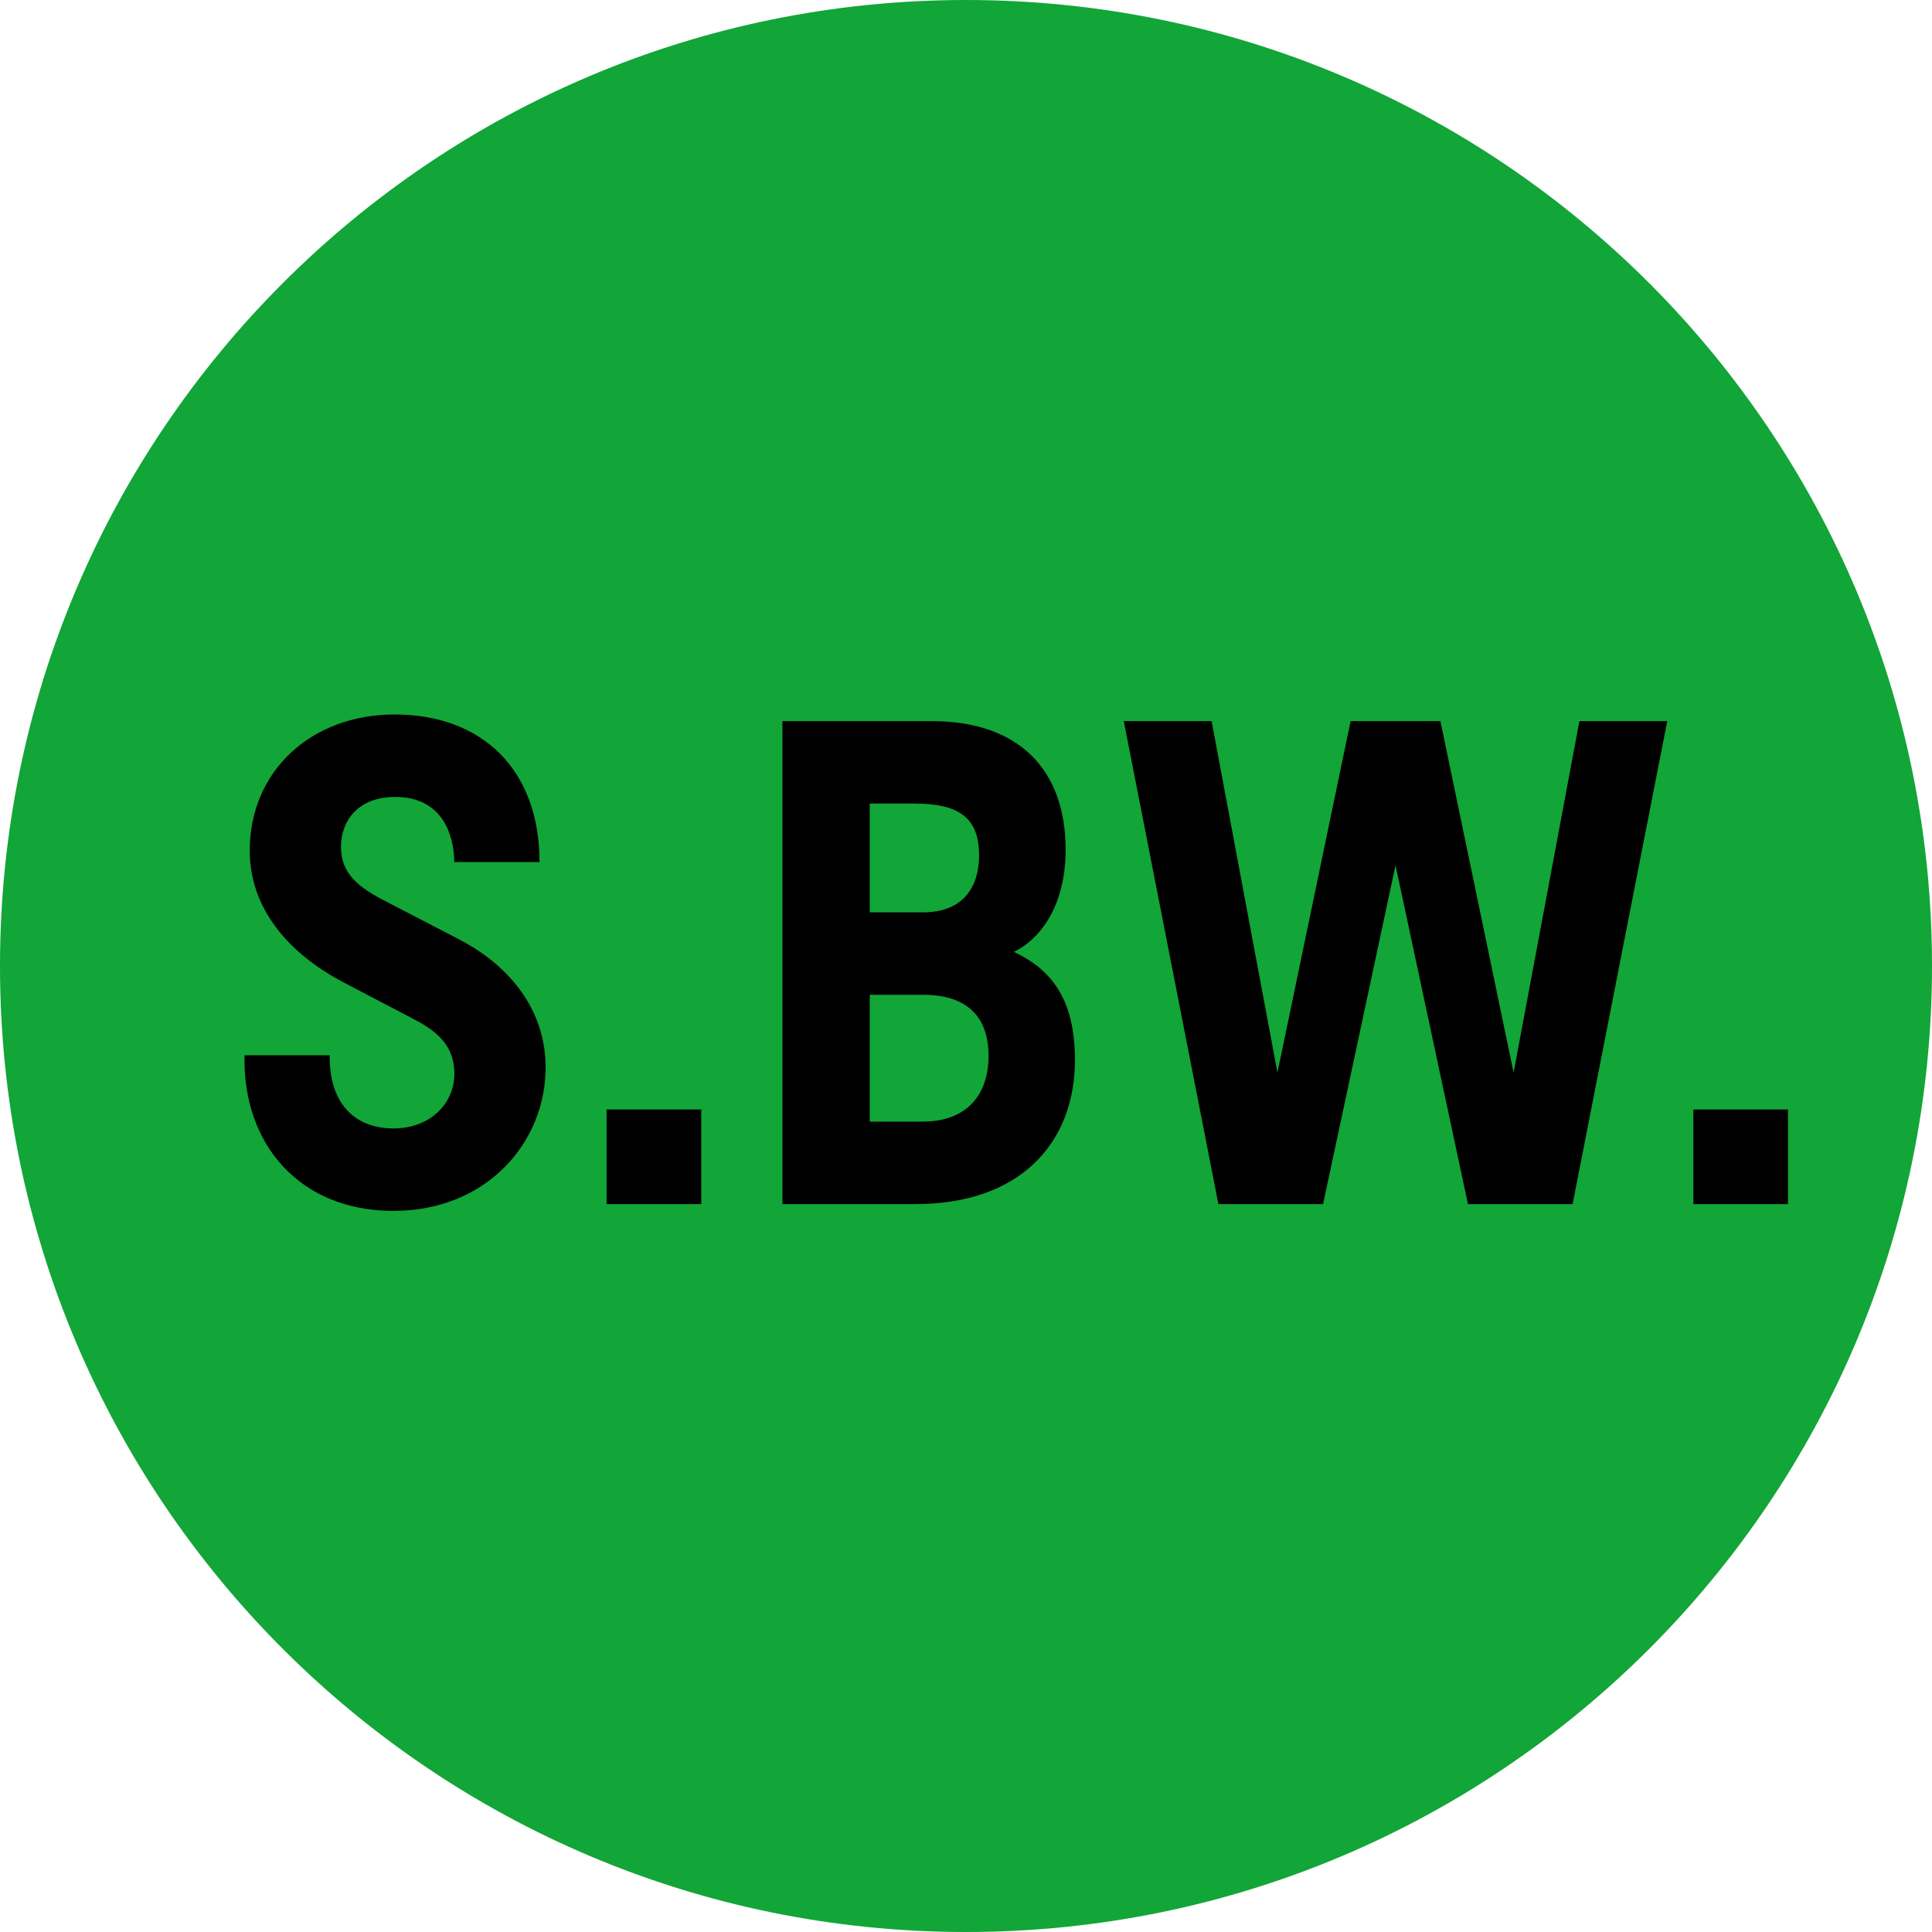
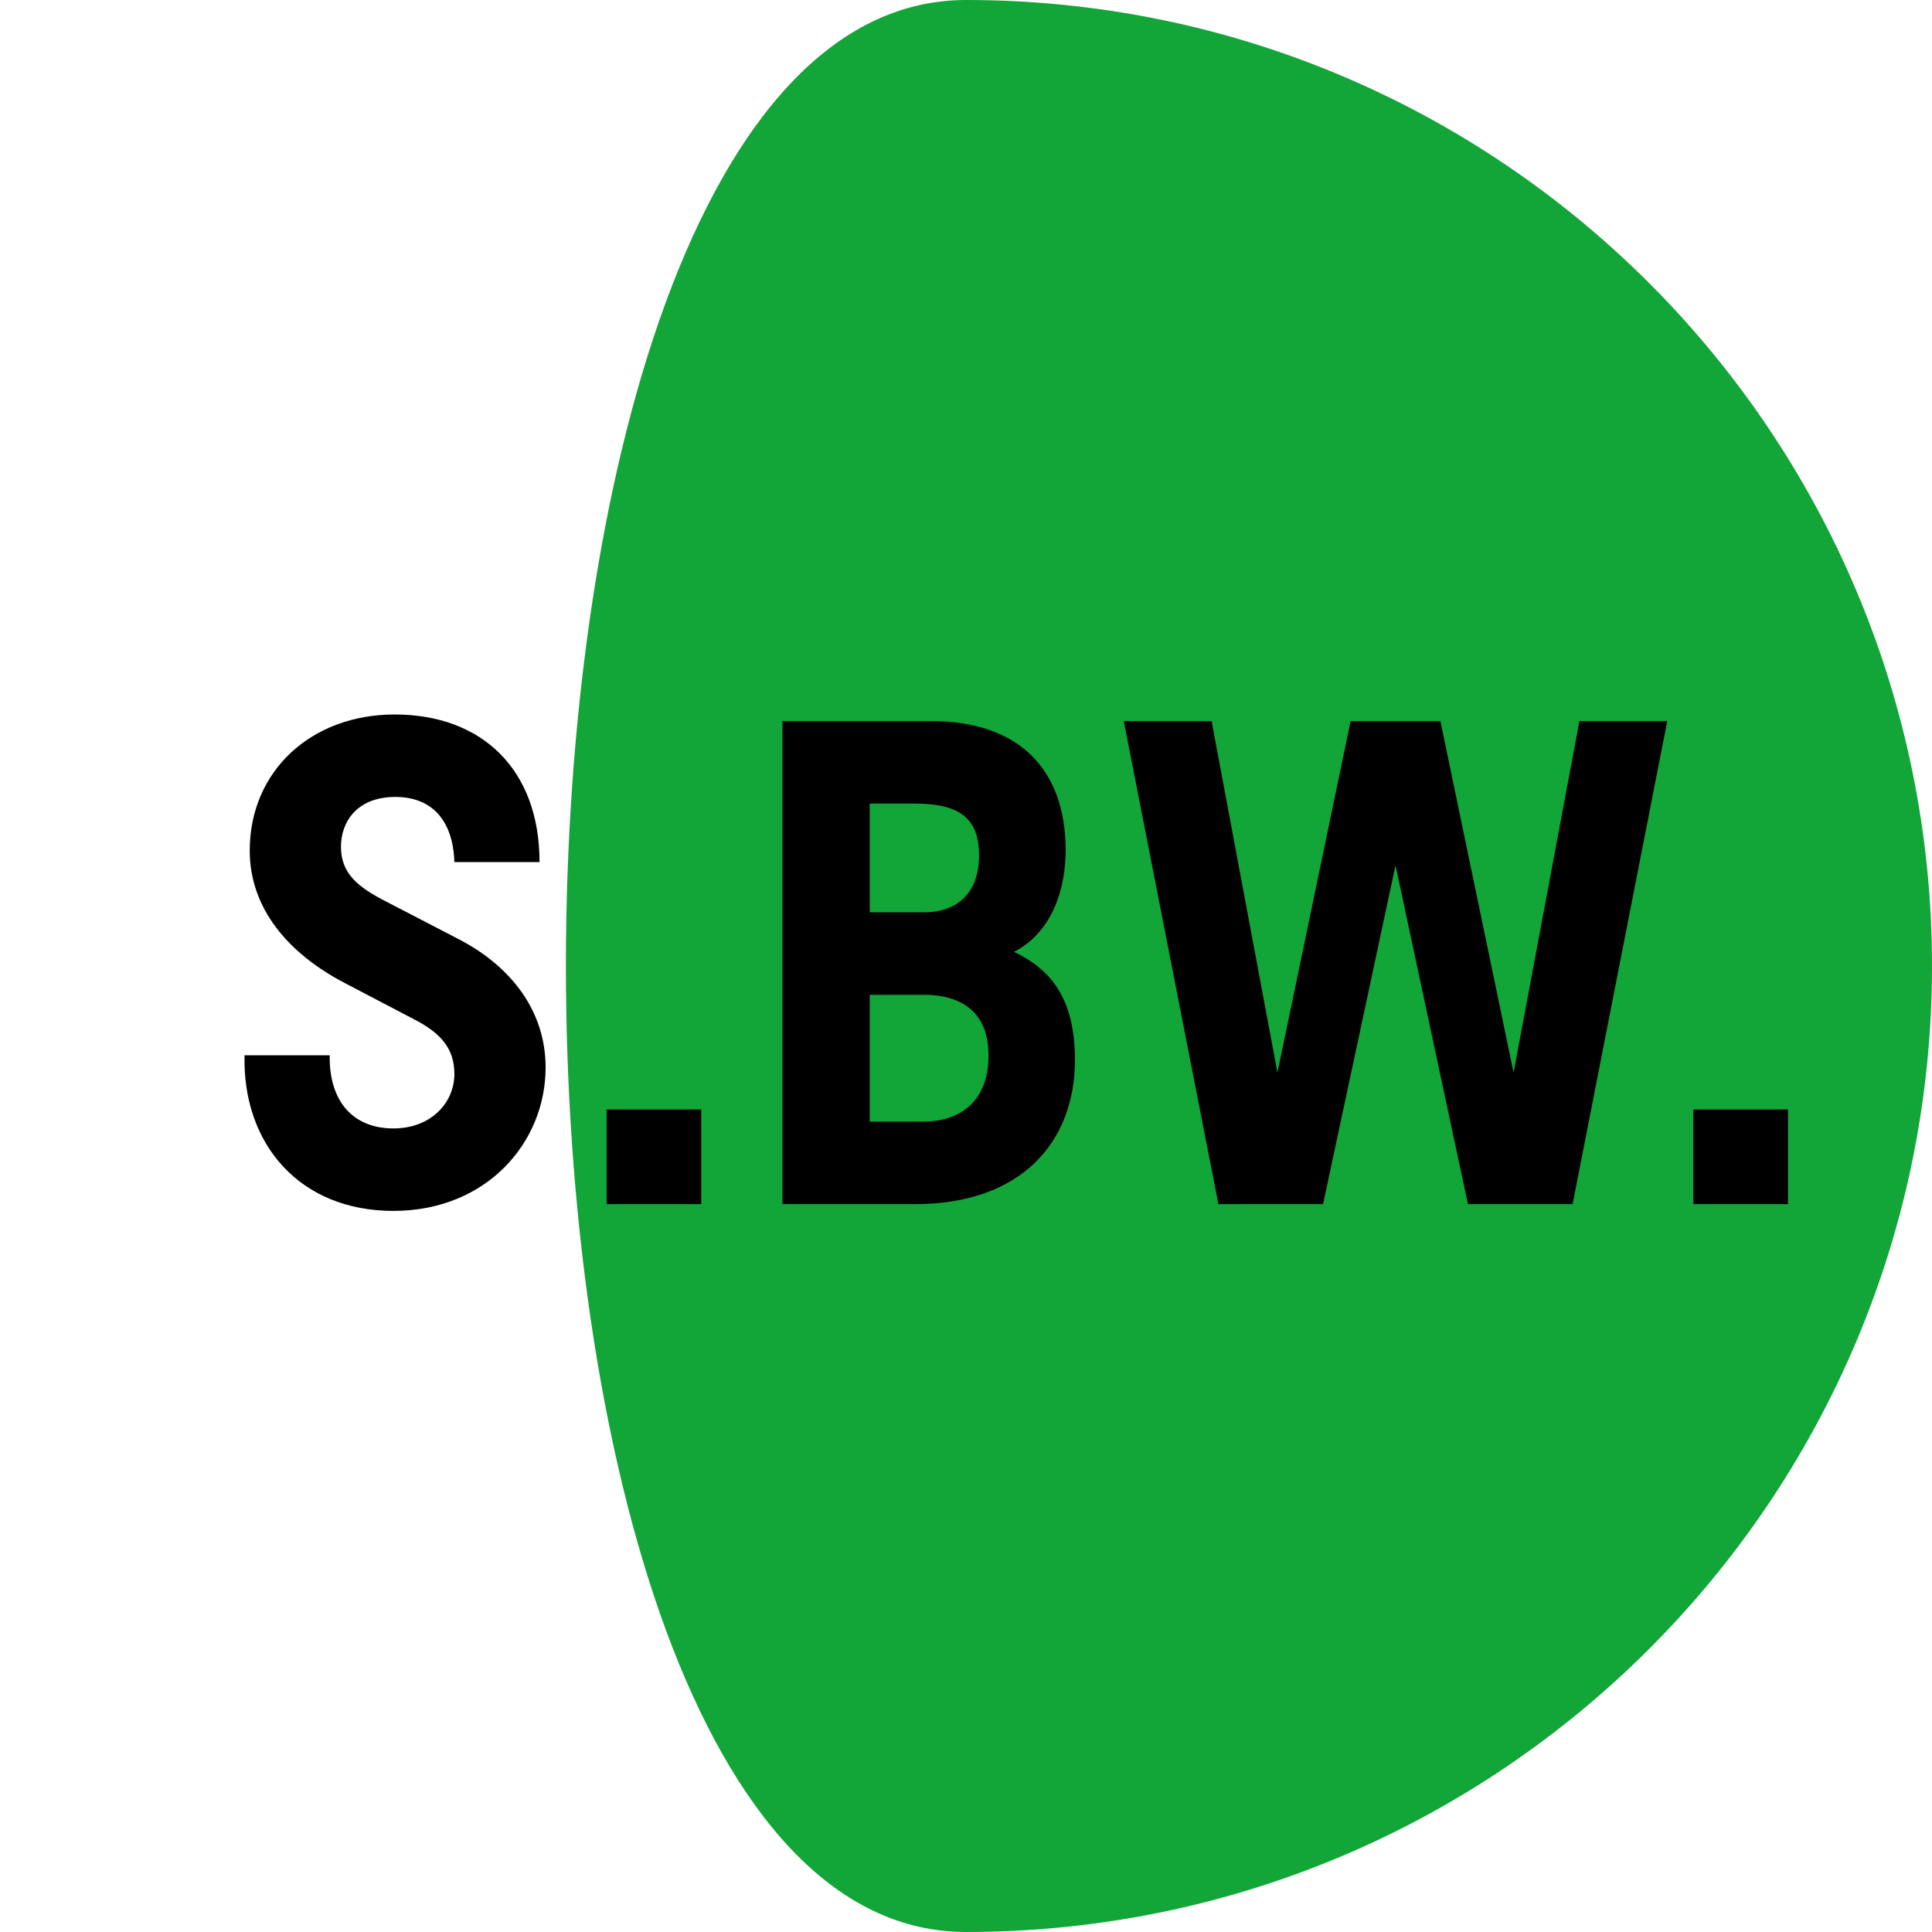
<svg xmlns="http://www.w3.org/2000/svg" version="1.0" id="Ebene_1" x="0px" y="0px" viewBox="0 0 1080 1080" style="enable-background:new 0 0 1080 1080;" xml:space="preserve">
  <style type="text/css"> .st0{fill:#FFFFFF;} .st1{fill:#12A537;} </style>
-   <rect class="st0" width="1080" height="1080" />
-   <path class="st1" d="M540,1080c298.2,0,540-241.8,540-540S838.2,0,540,0S0,241.8,0,540S241.8,1080,540,1080" />
+   <path class="st1" d="M540,1080c298.2,0,540-241.8,540-540S838.2,0,540,0S241.8,1080,540,1080" />
  <path d="M946.6,673.1h52.9v-52.9h-52.9V673.1z M882.9,403.1l-36.8,196.5l-40.9-196.5H755l-40.9,196.5l-36.8-196.5h-49.1l52.9,270 h58.5l40.5-189.4l40.5,189.4h58.5l52.9-270H882.9z M515.8,627h-29.6v-70.9h30c23.2,0,36.4,11.2,36.4,34.1S539.4,627,515.8,627 M511.3,449.2c25.1,0,36,8.2,36,28.9c0,19.9-10.9,31.9-31.1,31.9h-30v-60.8H511.3z M566.8,532.1c18-9,28.9-30,28.9-57 c0-45-26.2-72-75-72h-83.3v270h74.3c58.5,0,89.2-34.1,89.2-80.6C600.9,557.2,586.6,541.5,566.8,532.1 M339.1,673.1H392v-52.9h-52.9 V673.1z M219.9,676.9c52.1,0,85.1-38.2,85.1-80.2c0-31.1-18.8-56.2-48.4-71.6l-40.5-21c-16.1-8.2-25.5-15.8-25.5-30.8 c0-13.5,8.6-27.8,30.4-27.8c19.9,0,32.2,12.4,33,36.4h47.6c0-51.8-32.2-82.5-81-82.5c-46.5,0-81,31.5-81,76.1 c0,32.2,21.4,57.4,52.9,73.9l38.6,20.2c15.4,7.9,22.9,16.5,22.9,30.8c0,15.8-12.8,30.4-34.1,30.4c-22.1,0-36-14.6-35.6-40.9h-47.6 C135.5,639.4,167.4,676.9,219.9,676.9" />
</svg>